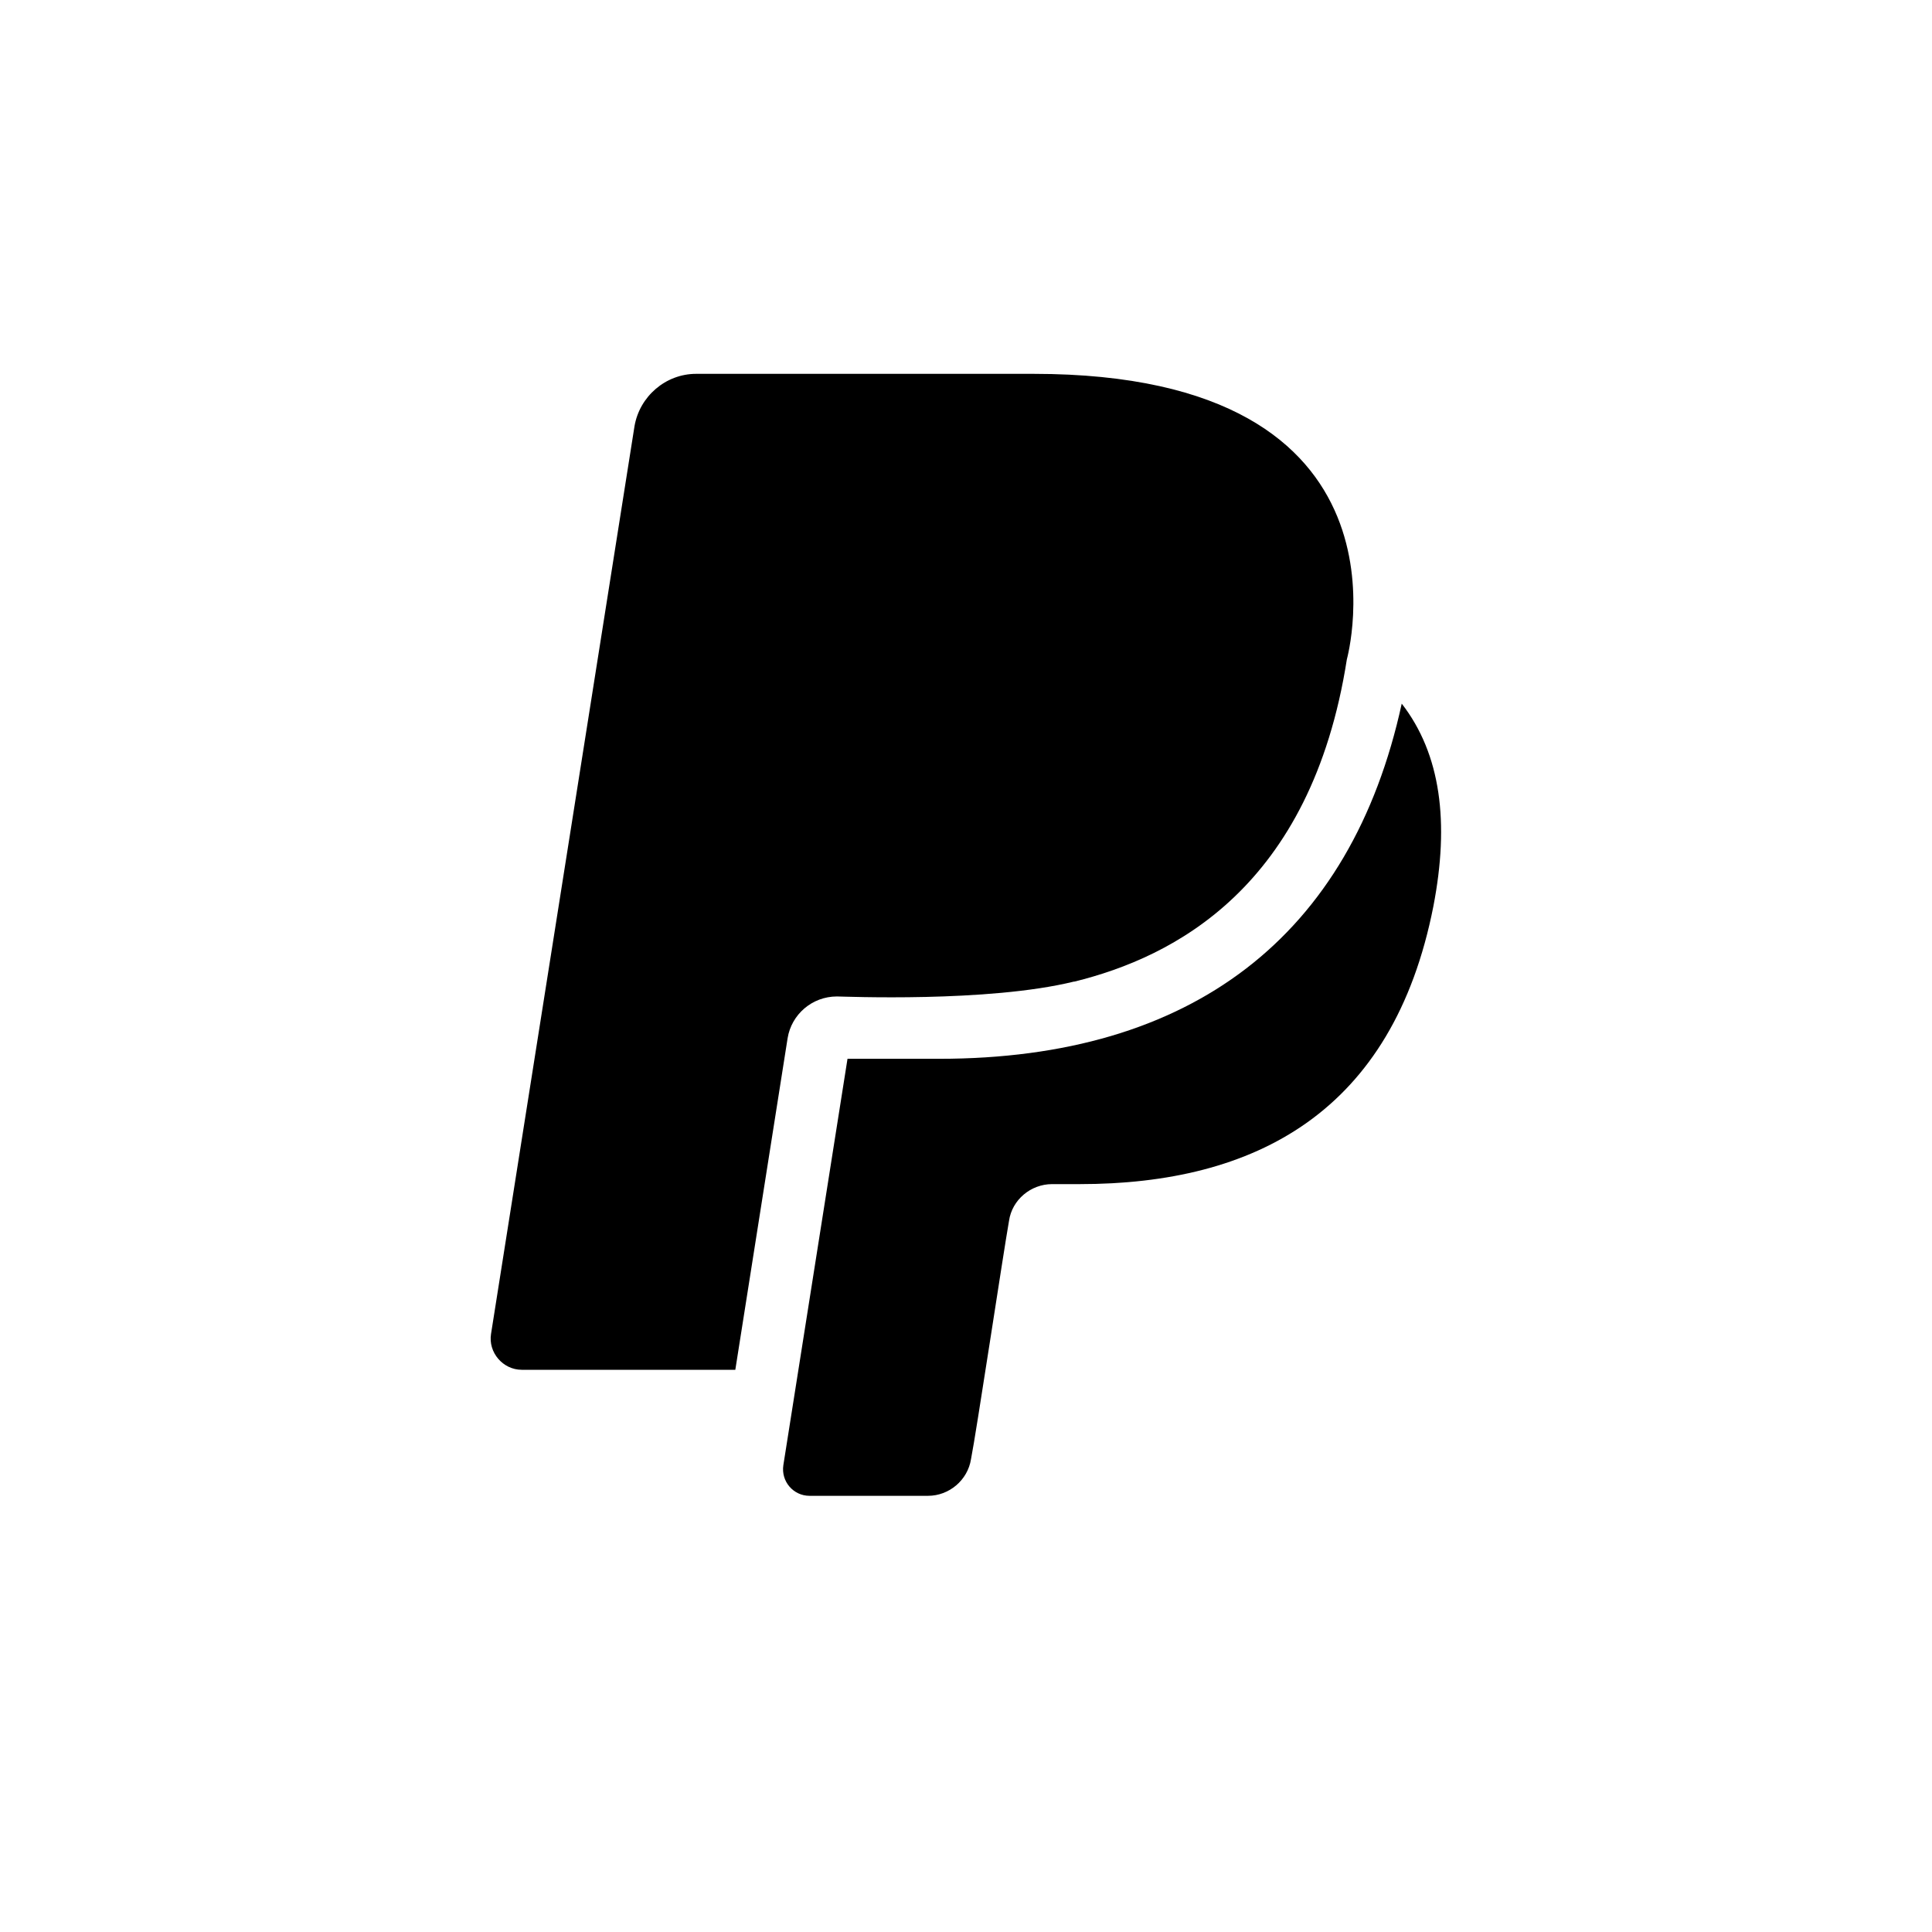
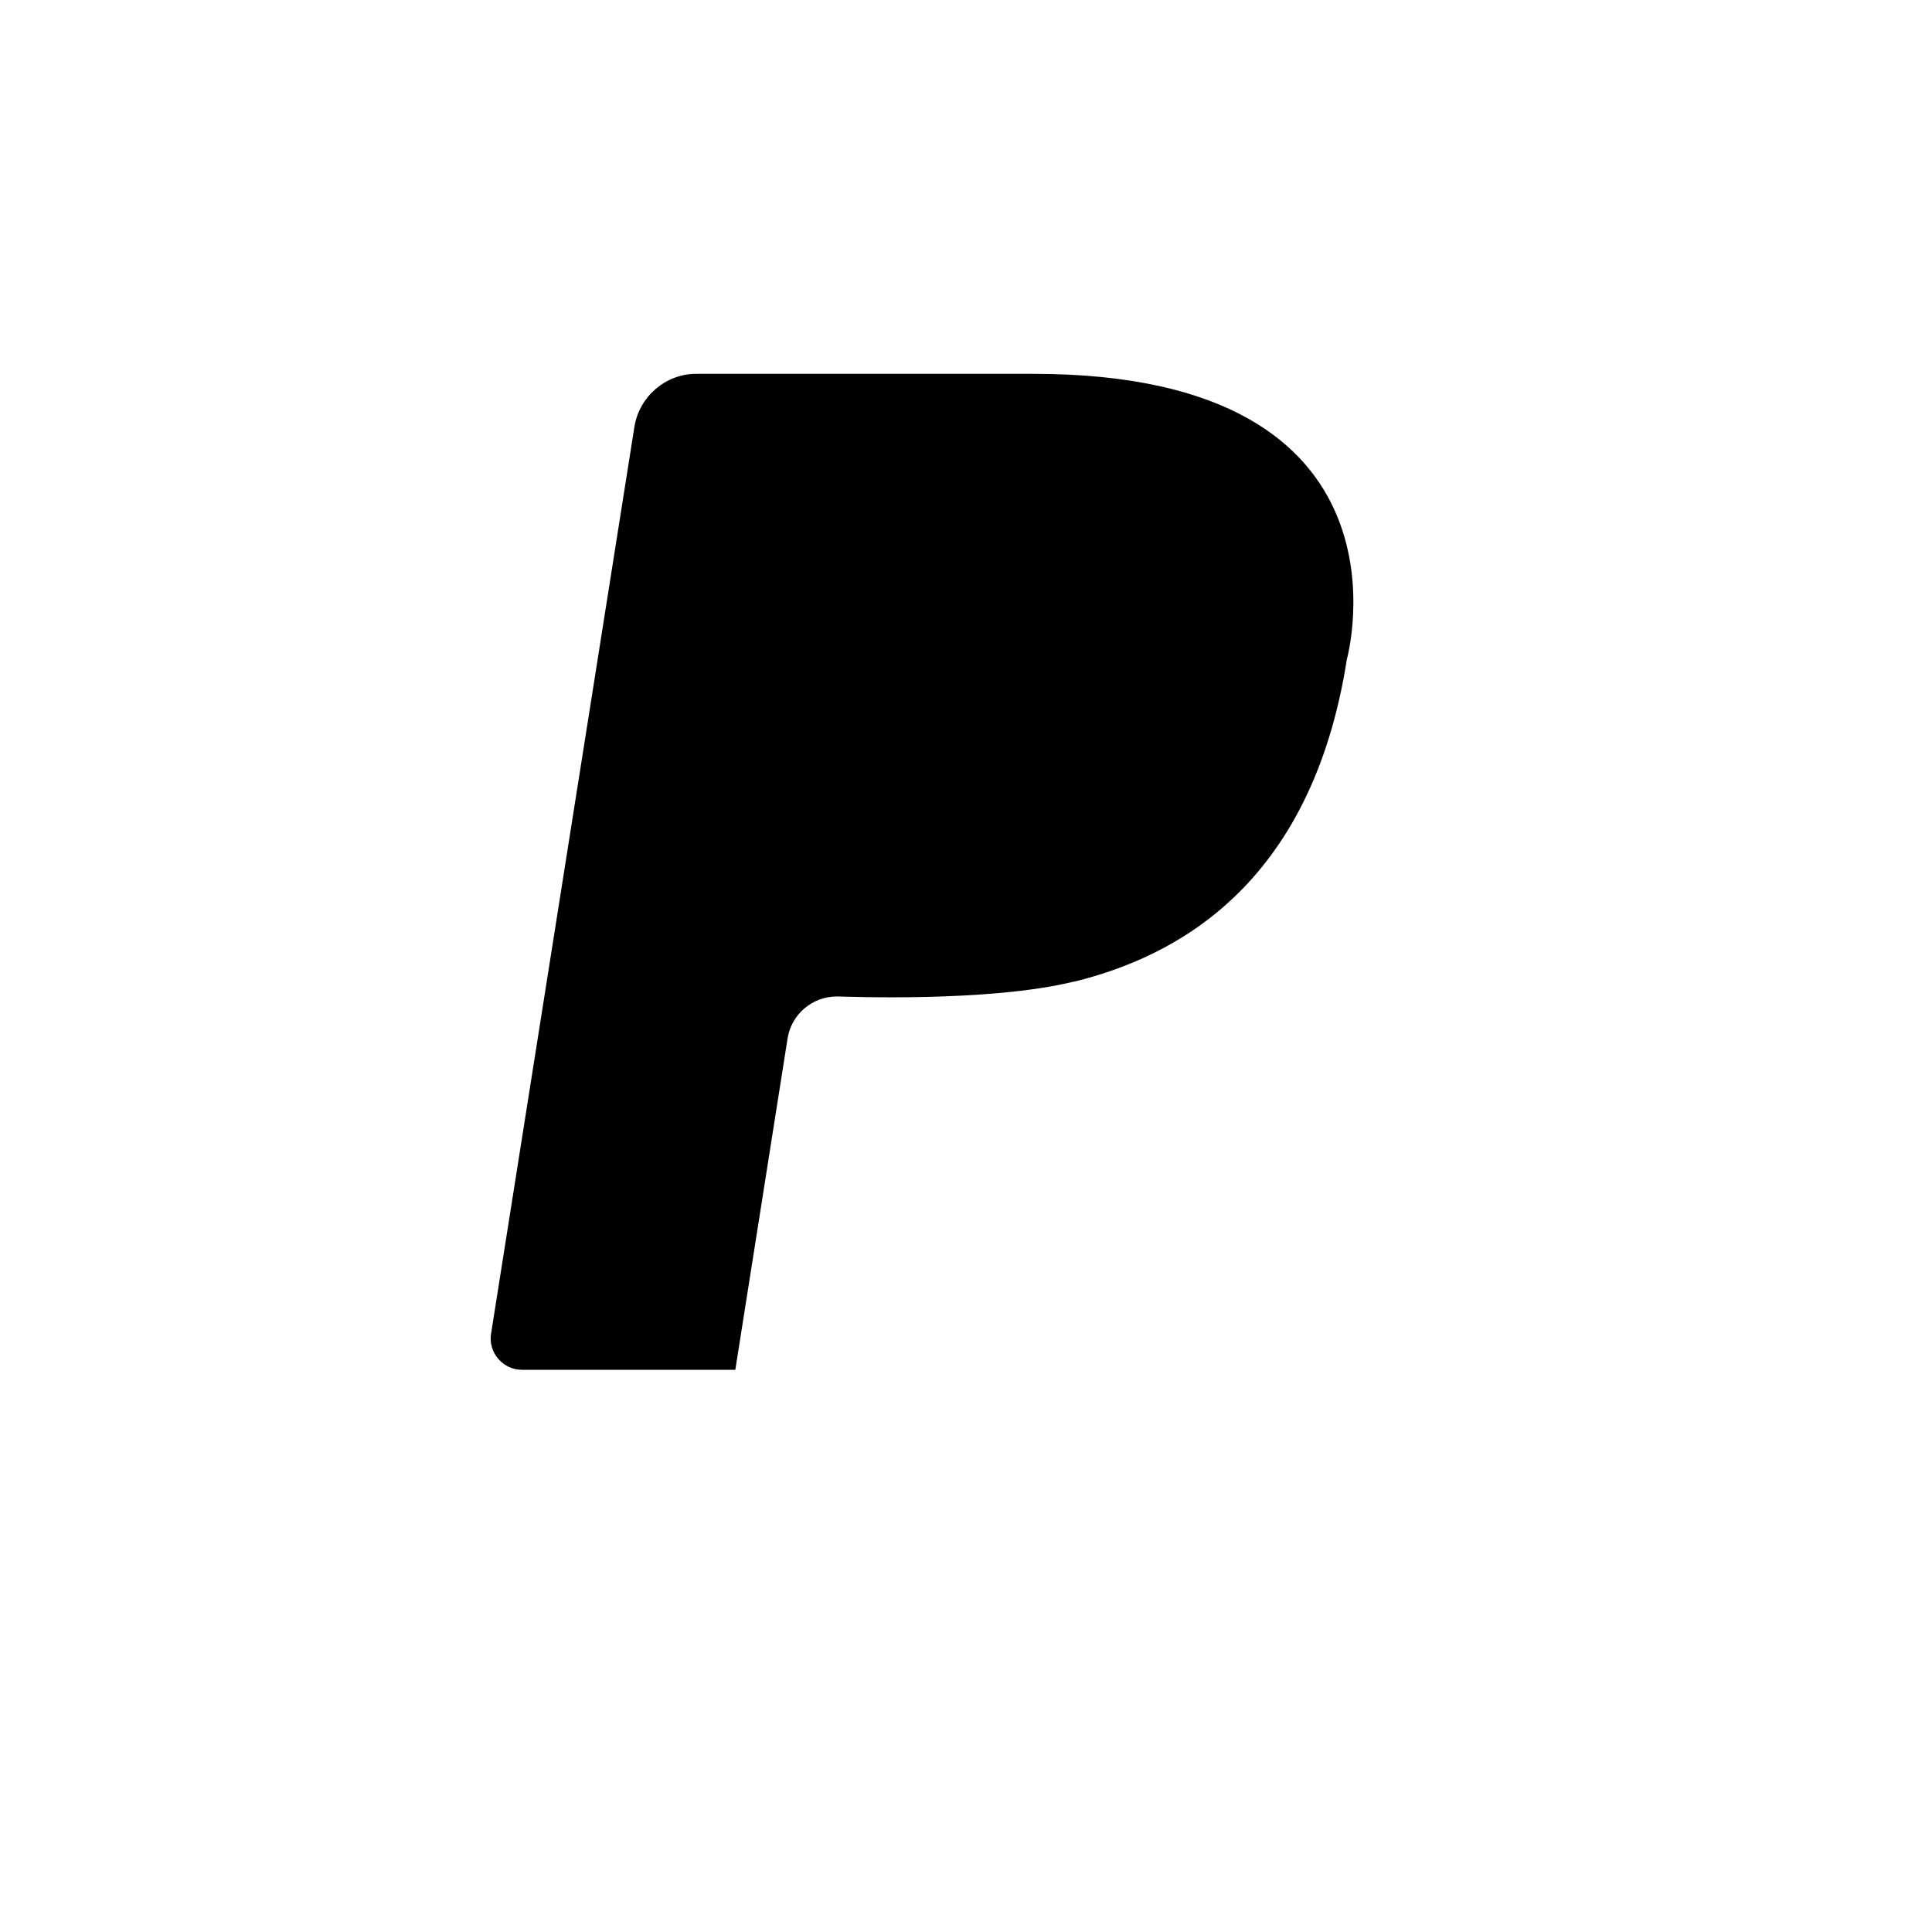
<svg xmlns="http://www.w3.org/2000/svg" width="40" zoomAndPan="magnify" viewBox="0 0 30 30" height="40" preserveAspectRatio="xMidYMid meet" version="1.2">
  <g id="388a67724f">
    <path style=" stroke:none;fill-rule:nonzero;fill:#000000;fill-opacity:1;" d="M 12.996 15.473 C 13.094 15.473 15.34 15.57 16.676 15.242 L 16.684 15.242 C 18.223 14.863 20.359 13.781 20.914 10.238 C 20.914 10.238 22.141 5.805 16.047 5.805 L 10.809 5.805 C 10.336 5.805 9.93 6.156 9.852 6.621 L 7.625 20.711 C 7.578 21 7.809 21.27 8.102 21.27 L 11.418 21.27 L 12.23 16.121 C 12.289 15.754 12.609 15.473 12.996 15.473 " />
-     <path style=" stroke:none;fill-rule:nonzero;fill:#000000;fill-opacity:1;" d="M 21.766 10.926 C 20.98 14.535 18.512 16.441 14.582 16.441 L 13.16 16.441 L 12.164 22.75 C 12.125 23.004 12.32 23.227 12.57 23.227 L 14.41 23.227 C 14.738 23.227 15.027 22.984 15.078 22.656 C 15.156 22.27 15.582 19.441 15.668 18.957 C 15.715 18.629 16.008 18.387 16.336 18.387 L 16.762 18.387 C 19.492 18.387 21.629 17.273 22.258 14.07 C 22.508 12.773 22.375 11.711 21.766 10.926 " />
  </g>
</svg>